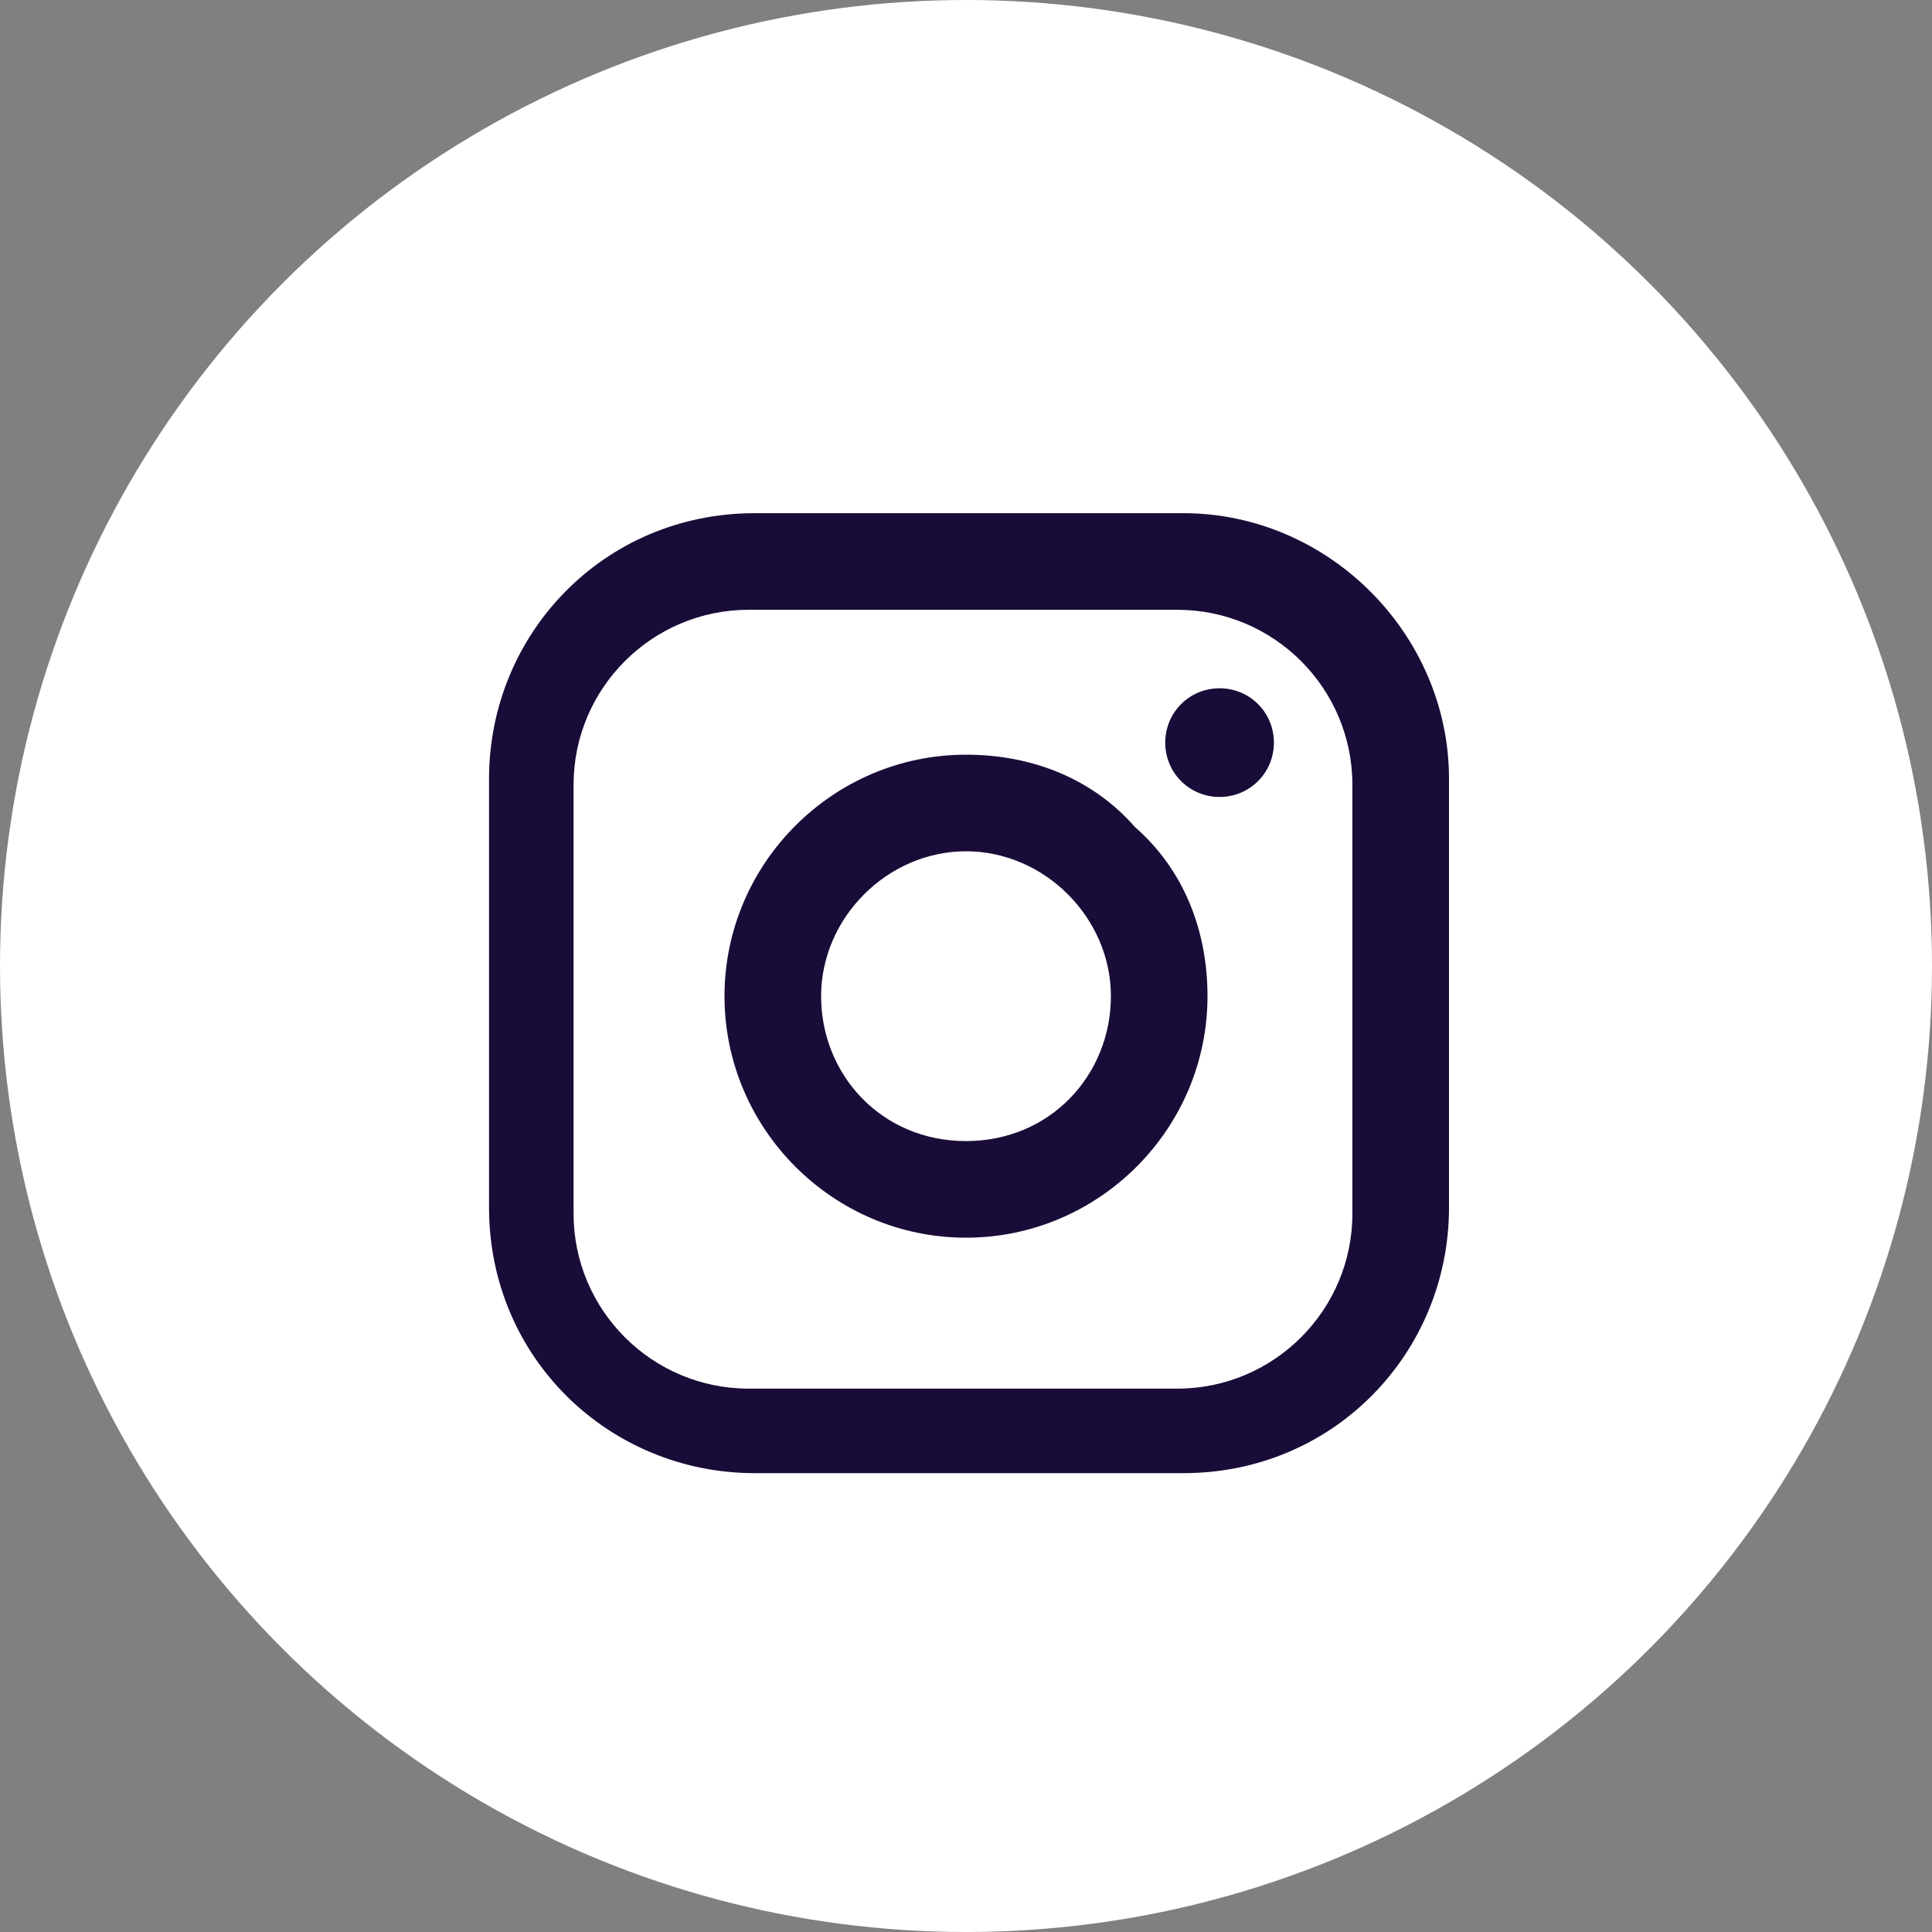
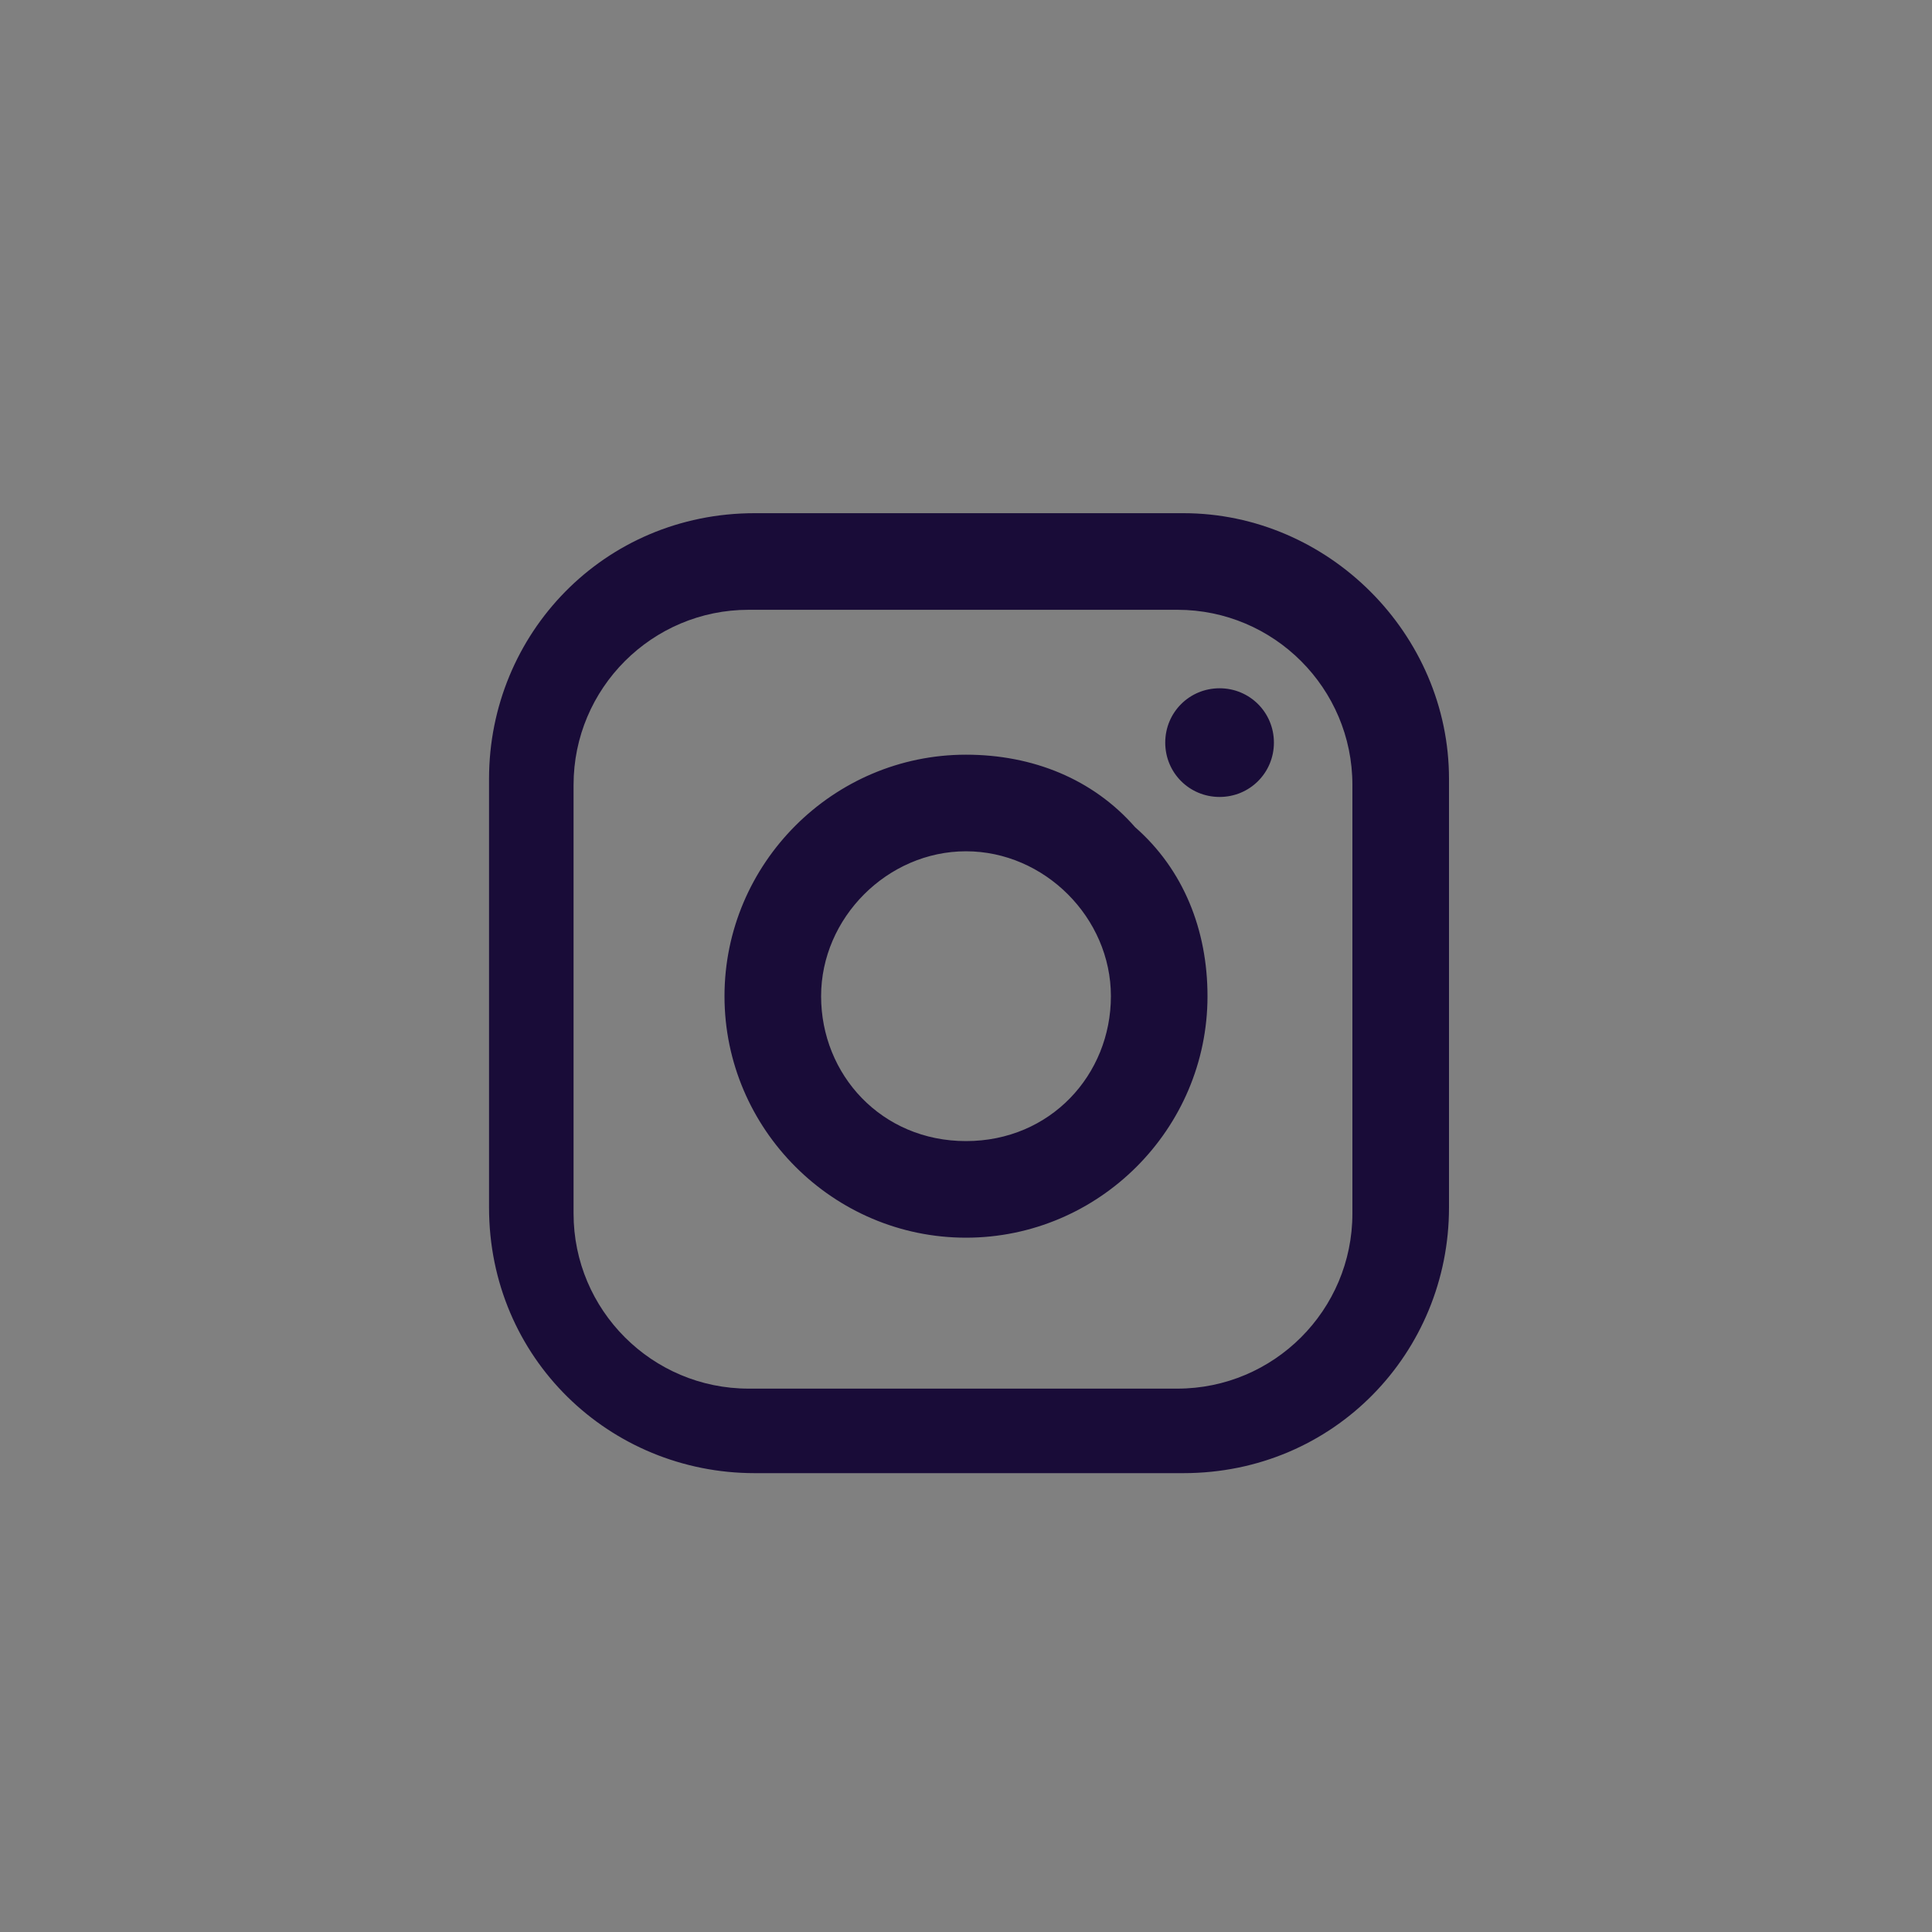
<svg xmlns="http://www.w3.org/2000/svg" version="1.1" id="Layer_1" x="0px" y="0px" viewBox="0 0 32 32" style="enable-background:new 0 0 32 32;" xml:space="preserve">
  <rect x="0" y="0" width="32" height="32" fill="#808080" stroke="none" />
  <style type="text/css">
	.st0{fill:#FFFFFF;}
	.st1{fill:#190C38;}
</style>
-   <circle class="st0" cx="16" cy="16" r="16" />
  <path class="st1" d="M19.6,8.5h-7.1c-2.5,0-4.4,2-4.4,4.4v7.1c0,2.5,2,4.4,4.4,4.4h7.1c2.5,0,4.4-2,4.4-4.4v-7.1  C24,10.5,22,8.5,19.6,8.5z M22.4,20.1c0,1.6-1.3,2.9-2.9,2.9h-7.1c-1.6,0-2.9-1.3-2.9-2.9v-7.1c0-1.6,1.3-2.9,2.9-2.9h7.1  c1.6,0,2.9,1.3,2.9,2.9V20.1z M21.1,12.3c0,0.5-0.4,0.9-0.9,0.9s-0.9-0.4-0.9-0.9c0-0.5,0.4-0.9,0.9-0.9S21.1,11.8,21.1,12.3z   M16,12.5c-2.2,0-4,1.8-4,4c0,2.2,1.8,4,4,4c2.2,0,4-1.8,4-4c0-1.1-0.4-2.1-1.2-2.8C18.1,12.9,17.1,12.5,16,12.5z M16,18.9  c-1.4,0-2.4-1.1-2.4-2.4s1.1-2.4,2.4-2.4s2.4,1.1,2.4,2.4S17.4,18.9,16,18.9z" />
</svg>